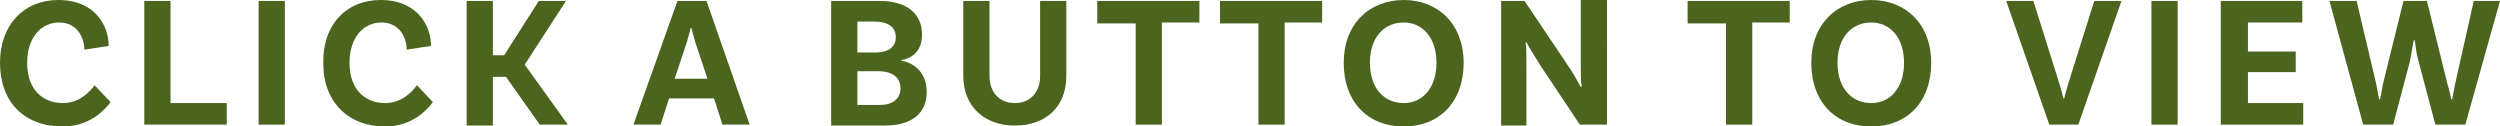
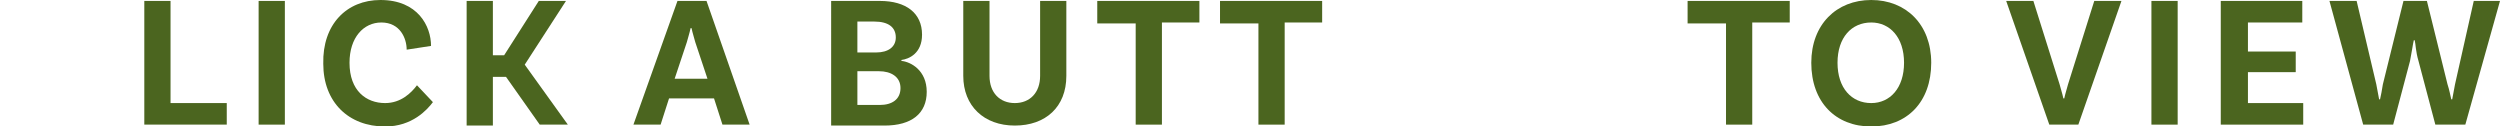
<svg xmlns="http://www.w3.org/2000/svg" version="1.1" x="0px" y="0px" width="266.8px" height="13.5px" viewBox="0 0 266.8 13.5" style="enable-background:new 0 0 266.8 13.5;" xml:space="preserve">
  <style type="text/css">
	.st0{fill:#4B651F;}
</style>
  <defs>
</defs>
  <g>
-     <path class="st0" d="M11.6,4.9L9,5.3c0-1.2-0.7-2.9-2.7-2.9c-1.9,0-3.4,1.6-3.4,4.3c0,3,1.8,4.3,3.8,4.3c1.7,0,2.8-1.1,3.4-1.9   l1.7,1.8c-0.6,0.8-2.2,2.6-5.1,2.6C2.6,13.5,0,10.9,0,6.7C0,2.6,2.6,0,6.2,0C10.2,0,11.6,2.8,11.6,4.9z" />
    <path class="st0" d="M24.2,11v2.3h-8.8V0.1h2.8V11H24.2z" />
    <path class="st0" d="M27.6,0.1h2.8v13.2h-2.8V0.1z" />
    <path class="st0" d="M46,4.9l-2.6,0.4c0-1.2-0.7-2.9-2.7-2.9c-1.9,0-3.4,1.6-3.4,4.3c0,3,1.8,4.3,3.8,4.3c1.7,0,2.8-1.1,3.4-1.9   l1.7,1.8c-0.6,0.8-2.2,2.6-5.1,2.6c-3.9,0-6.6-2.6-6.6-6.7C34.4,2.6,37,0,40.6,0C44.6,0,46,2.8,46,4.9z" />
    <path class="st0" d="M54,8.2h-1.4v5.2h-2.8V0.1h2.8v5.8h1.2l3.7-5.8h2.9L56,6.9l4.6,6.4h-3L54,8.2z" />
    <path class="st0" d="M76.2,10.5h-4.8l-0.9,2.8h-2.9l4.7-13.2h3.1L80,13.3h-2.9L76.2,10.5z M75.5,8.4l-1.3-3.9   c-0.1-0.4-0.3-1-0.4-1.5h-0.1c-0.1,0.5-0.3,1.1-0.4,1.5l-1.3,3.9H75.5z" />
    <path class="st0" d="M98.9,9.8c0,2.3-1.6,3.6-4.5,3.6h-5.7V0.1h5.2c2.8,0,4.5,1.3,4.5,3.6c0,2-1.4,2.6-2.2,2.7v0.1   C97.2,6.6,98.9,7.5,98.9,9.8z M93.3,2.3h-1.8v3.3h2c1.3,0,2.1-0.6,2.1-1.6C95.6,2.9,94.8,2.3,93.3,2.3z M96.1,9.4   c0-1.2-1-1.8-2.3-1.8h-2.3v3.6h2.4C95.2,11.2,96.1,10.6,96.1,9.4z" />
    <path class="st0" d="M113.8,0.1v8c0,3.3-2.2,5.3-5.5,5.3c-3.3,0-5.5-2.1-5.5-5.3v-8h2.8v8c0,1.8,1.1,2.9,2.7,2.9   c1.6,0,2.7-1.1,2.7-2.9v-8H113.8z" />
    <path class="st0" d="M121.1,2.5h-4V0.1h10.9v2.3h-4v10.9h-2.8V2.5z" />
    <path class="st0" d="M134.2,2.5h-4V0.1h10.9v2.3h-4v10.9h-2.8V2.5z" />
-     <path class="st0" d="M156.2,6.7c0,4.2-2.6,6.8-6.4,6.8s-6.4-2.6-6.4-6.8c0-4.1,2.7-6.7,6.4-6.7S156.2,2.6,156.2,6.7z M153.3,6.7   c0-2.7-1.5-4.3-3.5-4.3c-2.1,0-3.6,1.6-3.6,4.3c0,2.7,1.5,4.3,3.6,4.3C151.8,11,153.3,9.4,153.3,6.7z" />
-     <path class="st0" d="M171.3,13.3h-2.7L164.4,7c-0.5-0.8-1.2-1.9-1.5-2.5l-0.1,0.1c0.1,0.3,0.1,1.3,0.1,2.4l0,6.4h-2.7V0.1h2.5   l4.5,6.7c0.7,1,1.3,2.1,1.5,2.5l0.1-0.1c-0.1-0.4-0.1-1.4-0.1-2.5l0-6.7h2.8V13.3z" />
    <path class="st0" d="M184.1,2.5h-4V0.1h10.9v2.3h-4v10.9h-2.8V2.5z" />
    <path class="st0" d="M206.1,6.7c0,4.2-2.6,6.8-6.4,6.8c-3.8,0-6.4-2.6-6.4-6.8c0-4.1,2.7-6.7,6.4-6.7C203.4,0,206.1,2.6,206.1,6.7z    M203.2,6.7c0-2.7-1.5-4.3-3.5-4.3c-2.1,0-3.6,1.6-3.6,4.3c0,2.7,1.5,4.3,3.6,4.3C201.7,11,203.2,9.4,203.2,6.7z" />
    <path class="st0" d="M219.8,9c0.1,0.4,0.3,1,0.4,1.5h0.1c0.1-0.5,0.3-1.1,0.4-1.5l2.8-8.9h2.9l-4.6,13.2h-3.1l-4.6-13.2h2.9   L219.8,9z" />
    <path class="st0" d="M229.6,0.1h2.8v13.2h-2.8V0.1z" />
    <path class="st0" d="M239.9,2.5v3h5.1v2.2h-5.1V11h5.9v2.3H237V0.1h8.7v2.3H239.9z" />
    <path class="st0" d="M266.8,0.1l-3.7,13.2h-3.2l-1.8-6.8c-0.3-1-0.3-1.8-0.4-2.2h-0.1c-0.1,0.4-0.2,1.2-0.4,2.2l-1.8,6.8h-3.2   l-3.6-13.2h2.9l2.1,8.9l0.3,1.6h0.1c0.1-0.4,0.2-1,0.3-1.6l2.2-8.9h2.5l2.2,8.9c0.2,0.6,0.3,1.2,0.4,1.6h0.1l0.3-1.6l2-8.9H266.8z" />
  </g>
</svg>